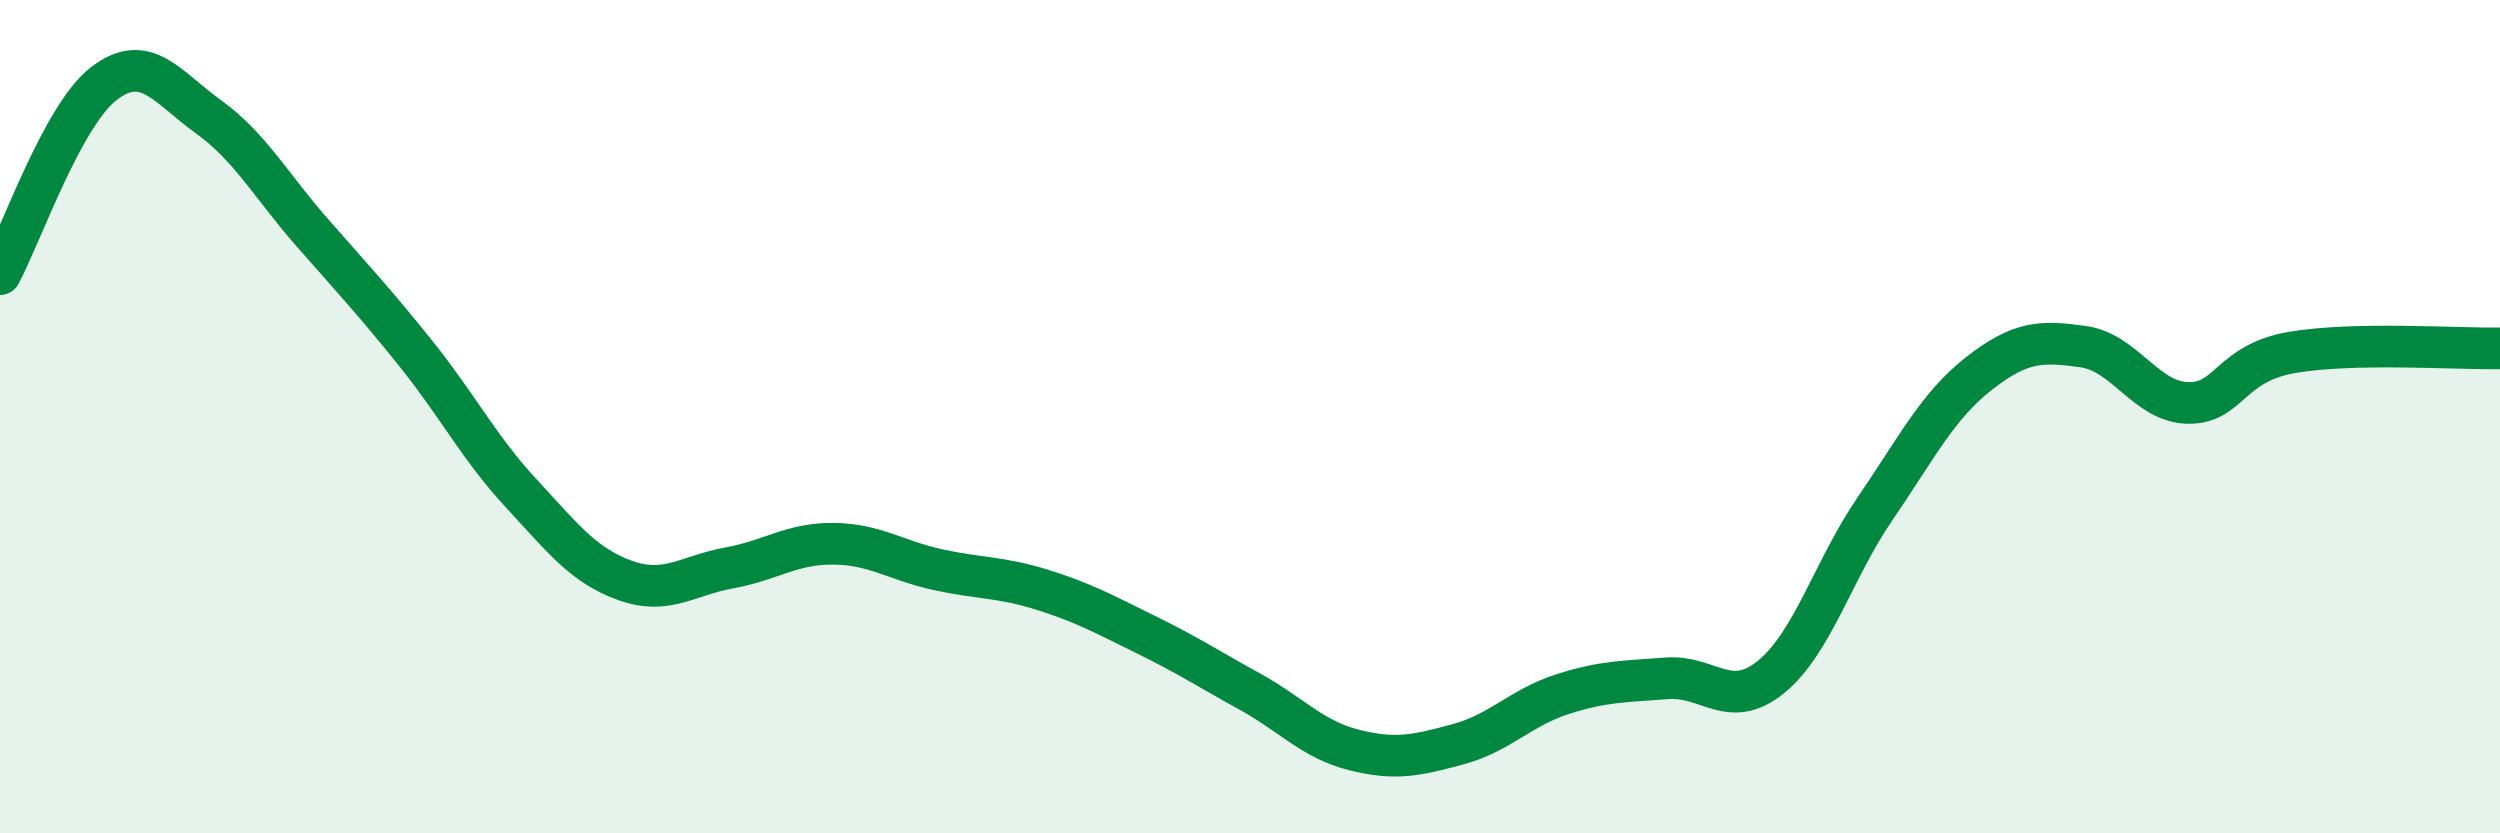
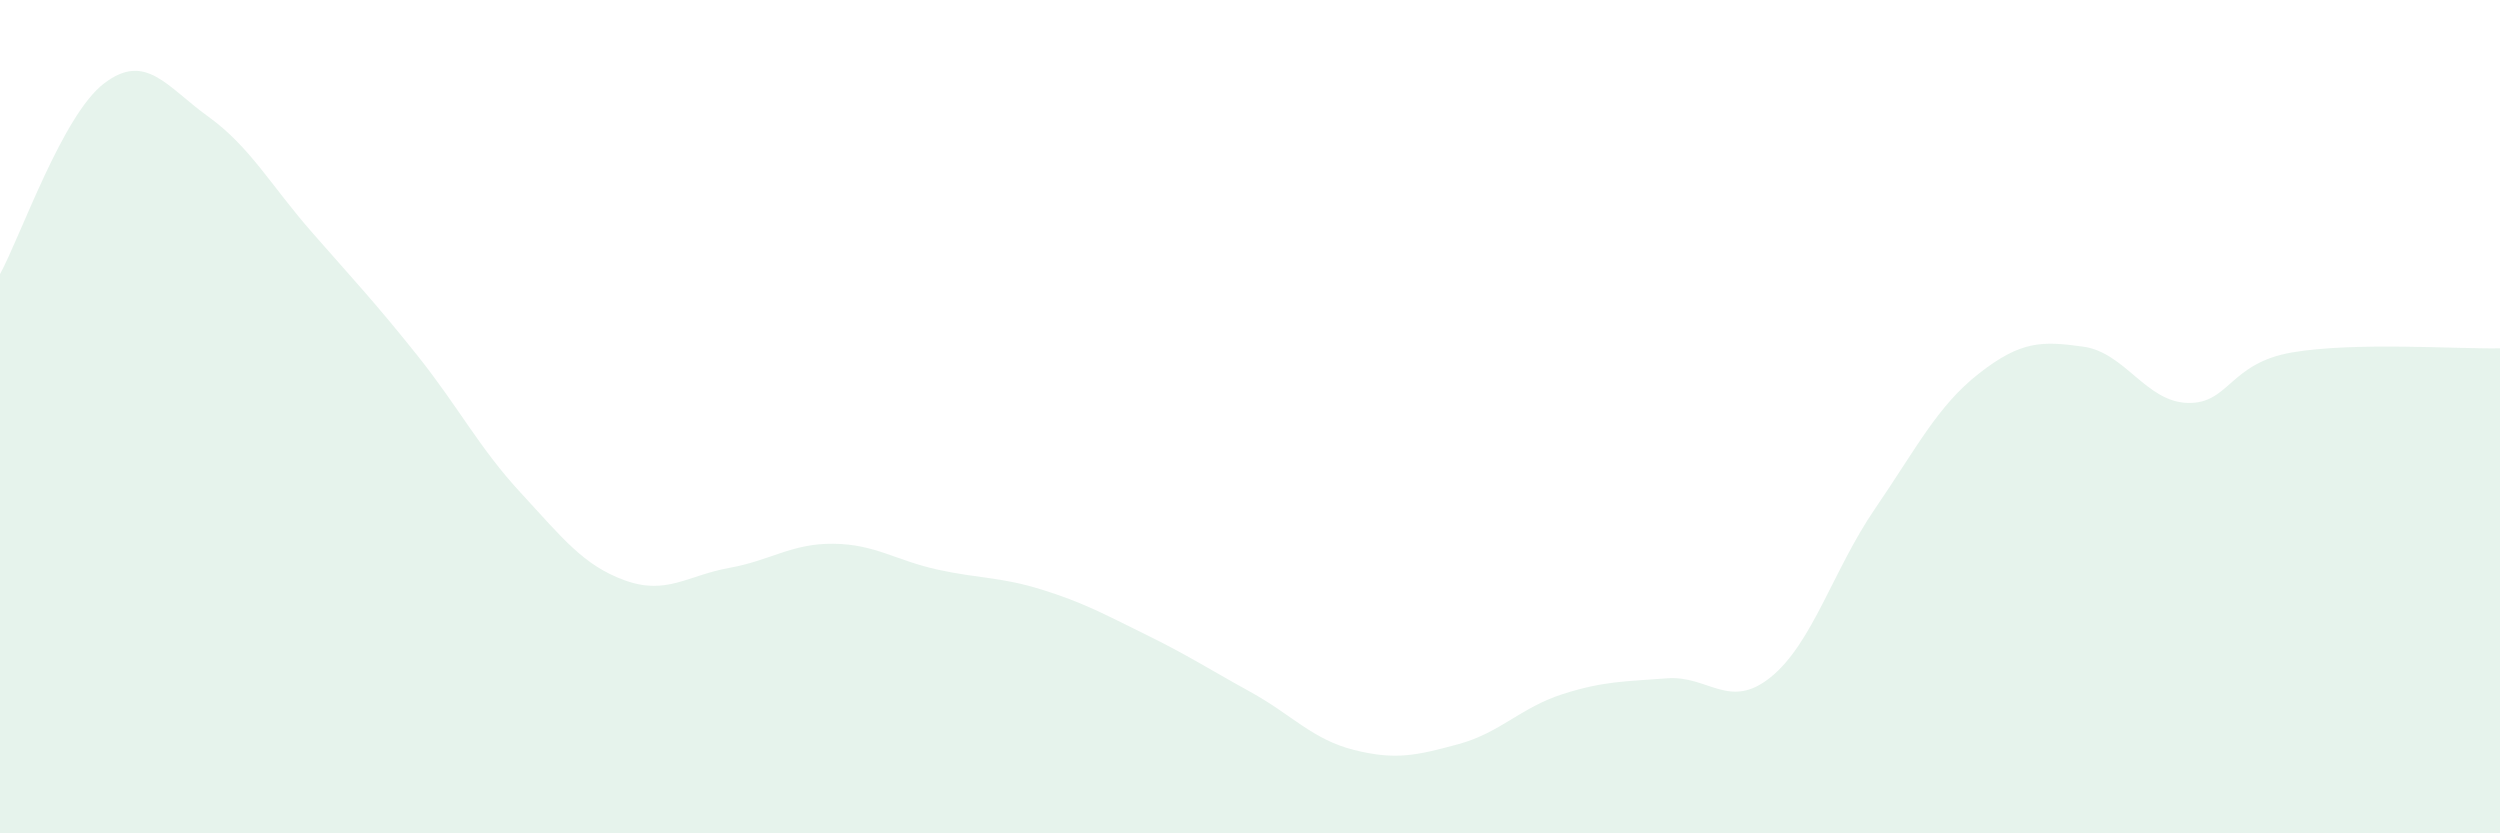
<svg xmlns="http://www.w3.org/2000/svg" width="60" height="20" viewBox="0 0 60 20">
  <path d="M 0,6.58 C 0.5,5.66 1.5,2.76 2.5,2 C 3.5,1.24 4,2.08 5,2.8 C 6,3.52 6.5,4.45 7.5,5.59 C 8.5,6.73 9,7.26 10,8.51 C 11,9.76 11.5,10.75 12.5,11.83 C 13.5,12.91 14,13.57 15,13.93 C 16,14.29 16.5,13.81 17.5,13.63 C 18.5,13.45 19,13.04 20,13.05 C 21,13.06 21.5,13.45 22.5,13.67 C 23.5,13.89 24,13.84 25,14.15 C 26,14.46 26.5,14.74 27.5,15.23 C 28.5,15.72 29,16.05 30,16.6 C 31,17.15 31.5,17.75 32.5,18 C 33.5,18.25 34,18.13 35,17.86 C 36,17.59 36.5,16.98 37.5,16.66 C 38.5,16.34 39,16.36 40,16.28 C 41,16.2 41.5,17.06 42.5,16.25 C 43.5,15.44 44,13.67 45,12.21 C 46,10.75 46.5,9.74 47.5,8.96 C 48.5,8.18 49,8.18 50,8.32 C 51,8.46 51.5,9.64 52.5,9.67 C 53.5,9.7 53.5,8.72 55,8.46 C 56.5,8.2 59,8.38 60,8.36L60 20L0 20Z" fill="#008740" opacity="0.1" stroke-linecap="round" stroke-linejoin="round" />
-   <path d="M 0,6.58 C 0.5,5.66 1.5,2.76 2.5,2 C 3.5,1.24 4,2.08 5,2.8 C 6,3.52 6.5,4.45 7.5,5.59 C 8.5,6.73 9,7.26 10,8.51 C 11,9.76 11.5,10.75 12.5,11.83 C 13.5,12.91 14,13.57 15,13.93 C 16,14.29 16.5,13.81 17.5,13.63 C 18.5,13.45 19,13.04 20,13.05 C 21,13.06 21.5,13.45 22.5,13.67 C 23.5,13.89 24,13.84 25,14.15 C 26,14.46 26.5,14.74 27.5,15.23 C 28.5,15.72 29,16.05 30,16.6 C 31,17.15 31.5,17.75 32.5,18 C 33.5,18.25 34,18.13 35,17.86 C 36,17.59 36.5,16.98 37.5,16.66 C 38.5,16.34 39,16.36 40,16.28 C 41,16.2 41.5,17.06 42.5,16.25 C 43.5,15.44 44,13.67 45,12.21 C 46,10.75 46.5,9.74 47.5,8.96 C 48.5,8.18 49,8.18 50,8.32 C 51,8.46 51.5,9.64 52.5,9.67 C 53.5,9.7 53.5,8.72 55,8.46 C 56.5,8.2 59,8.38 60,8.36" stroke="#008740" stroke-width="1" fill="none" stroke-linecap="round" stroke-linejoin="round" />
</svg>